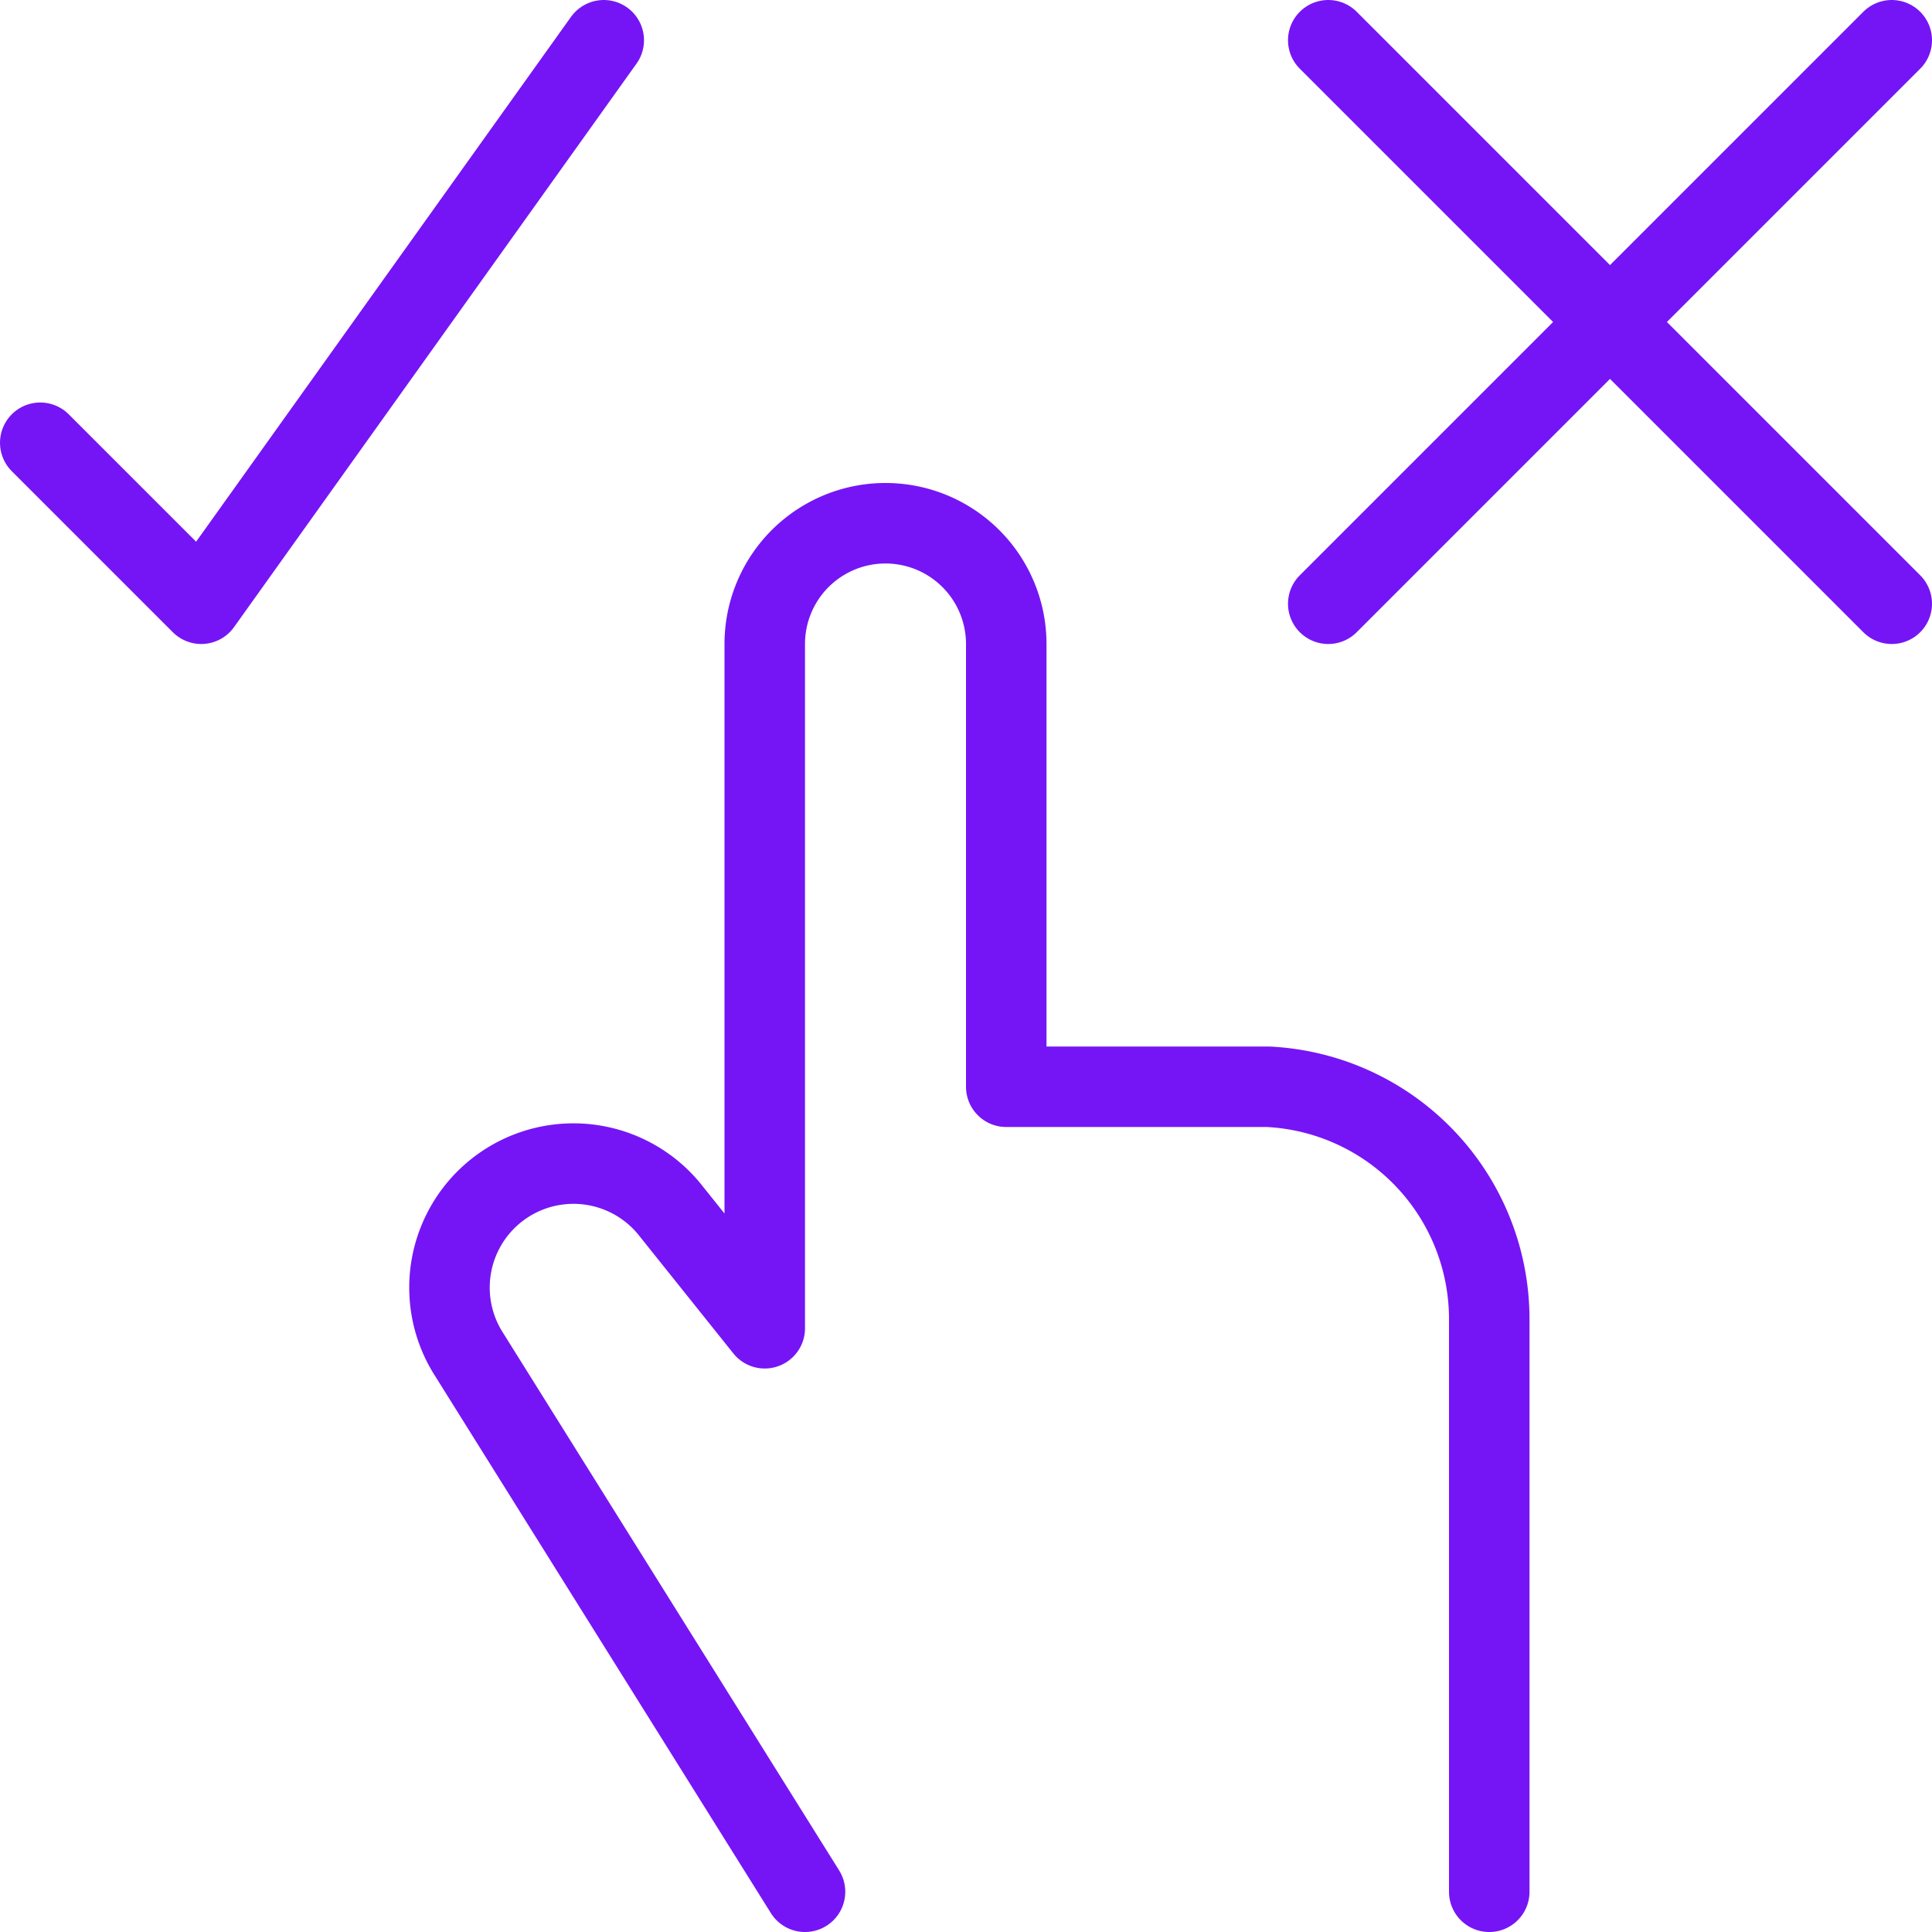
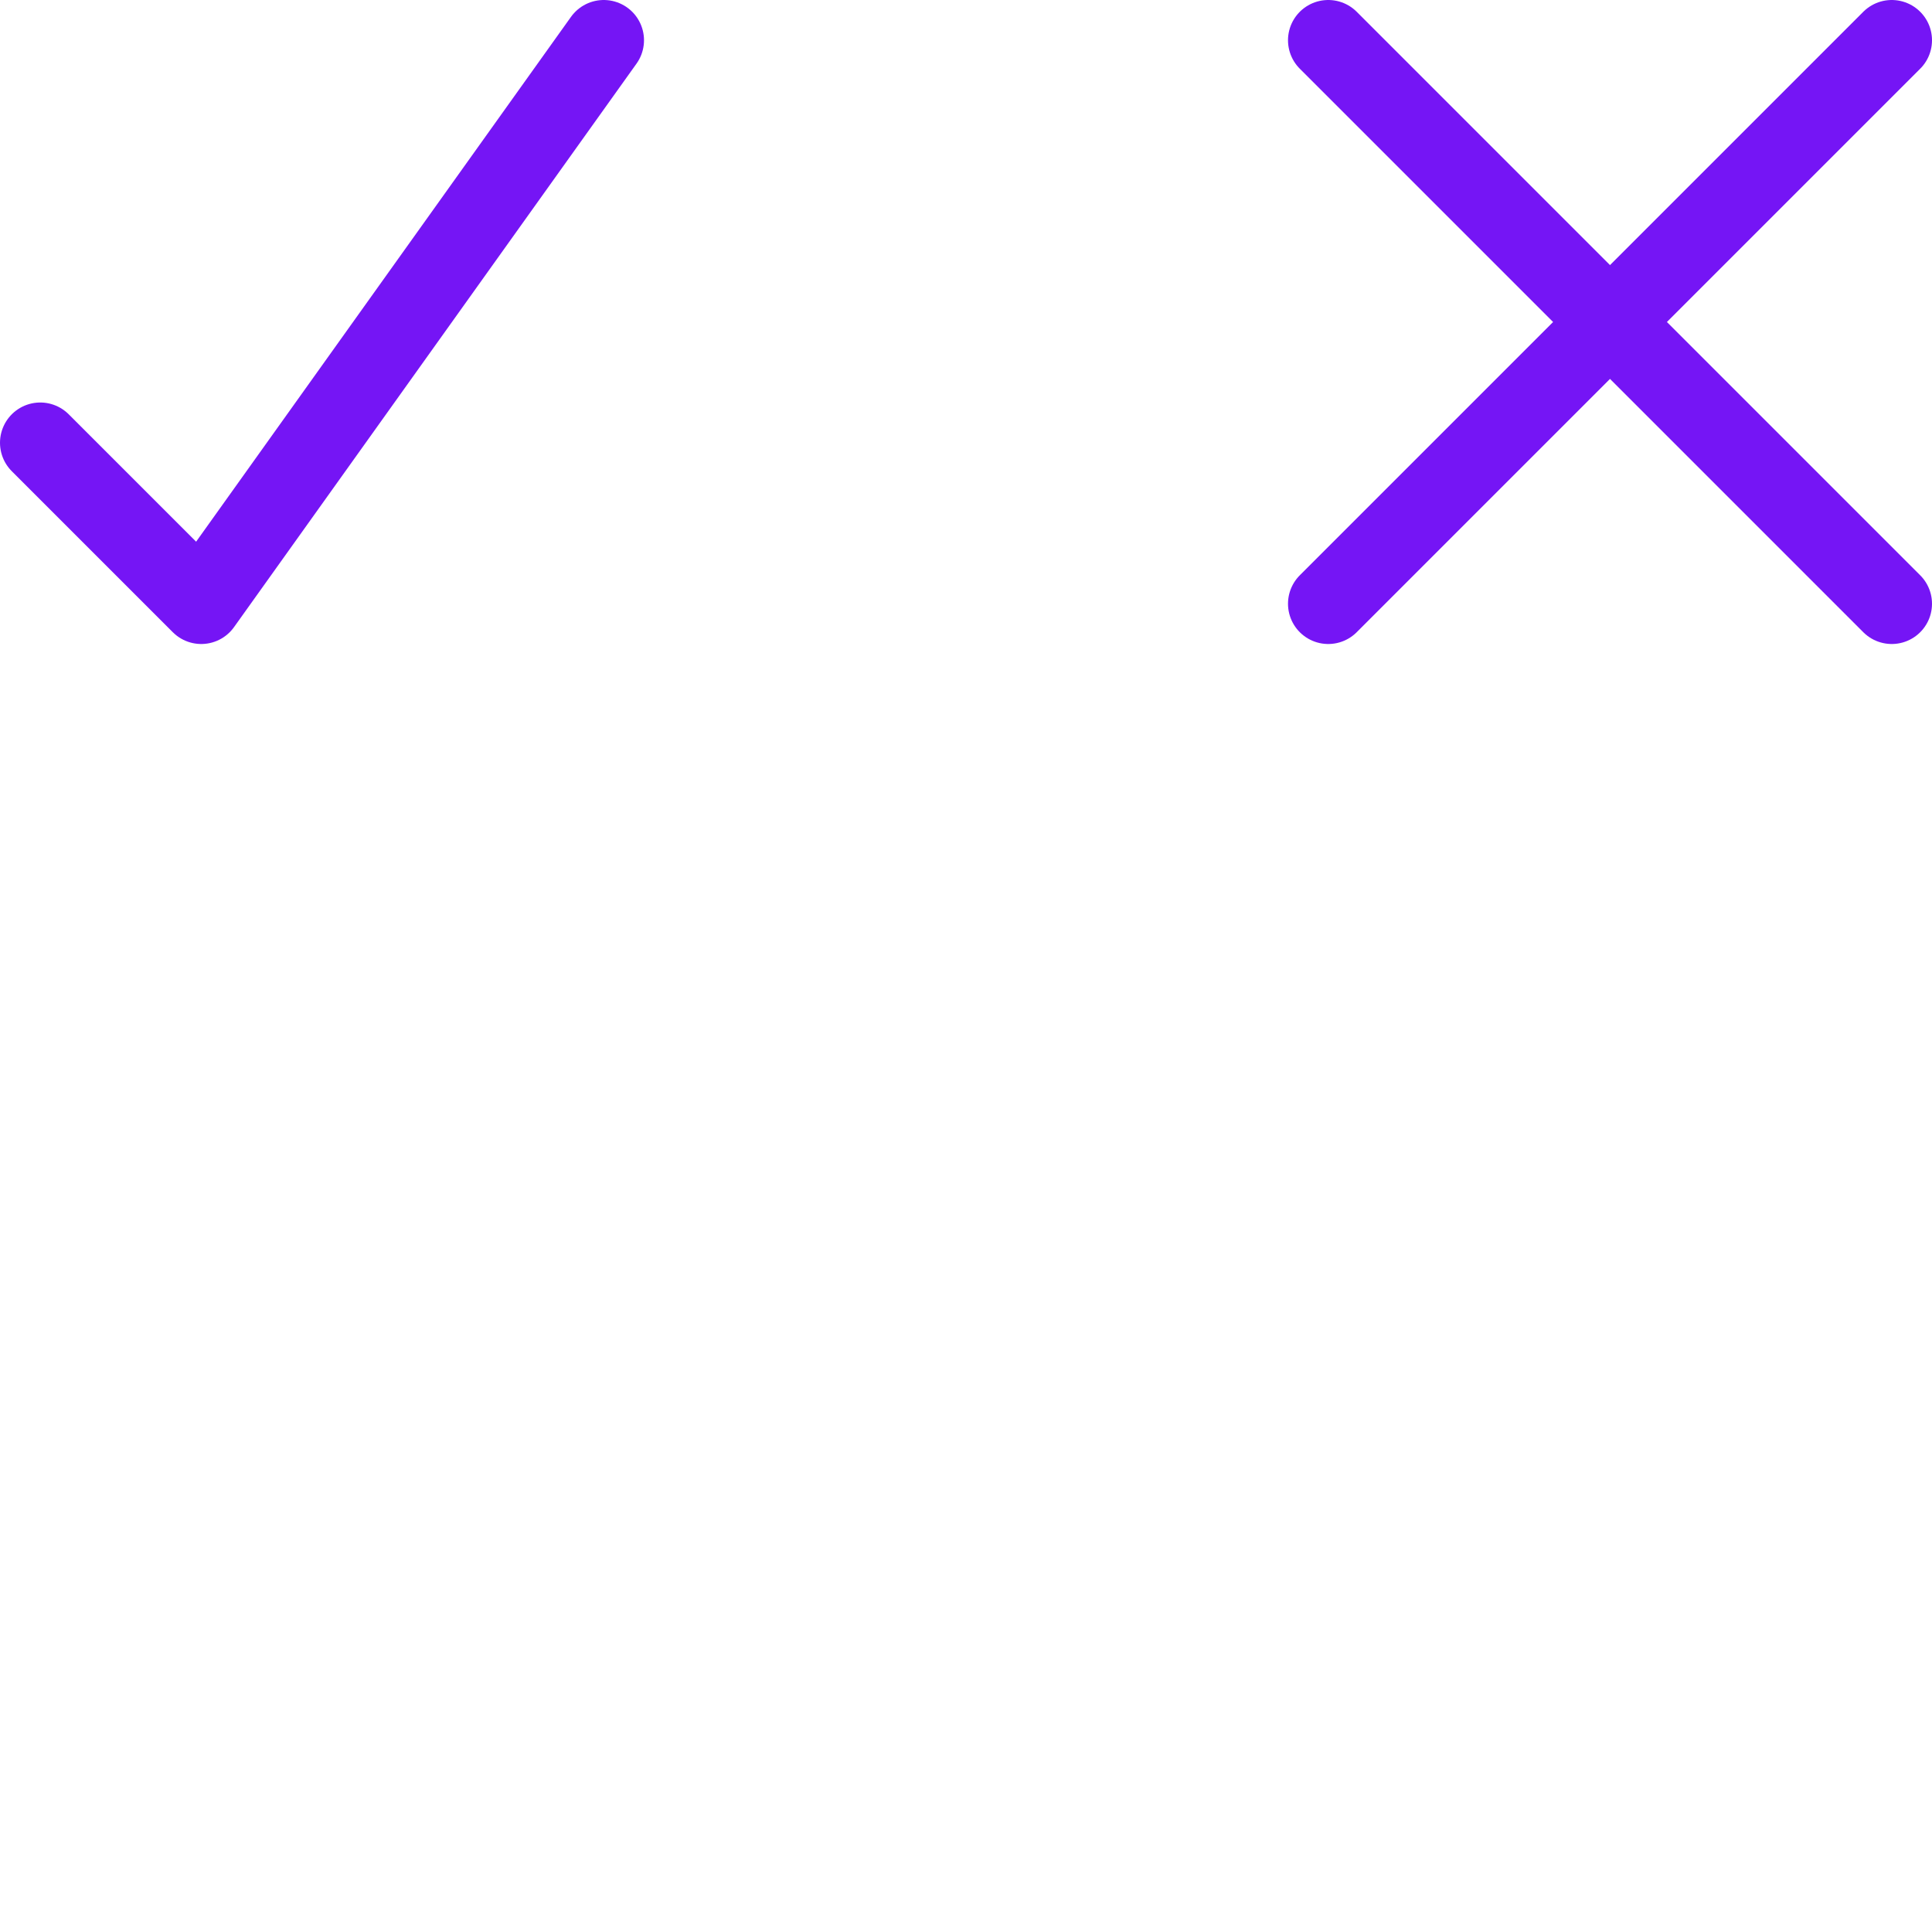
<svg xmlns="http://www.w3.org/2000/svg" viewBox="0 0 24 24" height="200" width="200">
  <g>
-     <path d="M18.5,23.5V16.4a2.89,2.89,0,0,0-2.75-2.9H12.5V8a1.5,1.5,0,0,0-3,0v8.5L8.34,15.05a1.54,1.54,0,0,0-2.51,1.78L10,23.5" fill="none" stroke="#7515f5" stroke-linecap="round" stroke-linejoin="round" />
    <polyline points="7.5 0.5 2.5 7.5 0.5 5.5" fill="none" stroke="#7515f5" stroke-linecap="round" stroke-linejoin="round" />
    <g>
      <line x1="16.5" y1="0.5" x2="23.5" y2="7.5" fill="none" stroke="#7515f5" stroke-linecap="round" stroke-linejoin="round" />
      <line x1="23.5" y1="0.5" x2="16.5" y2="7.5" fill="none" stroke="#7515f5" stroke-linecap="round" stroke-linejoin="round" />
    </g>
  </g>
</svg>